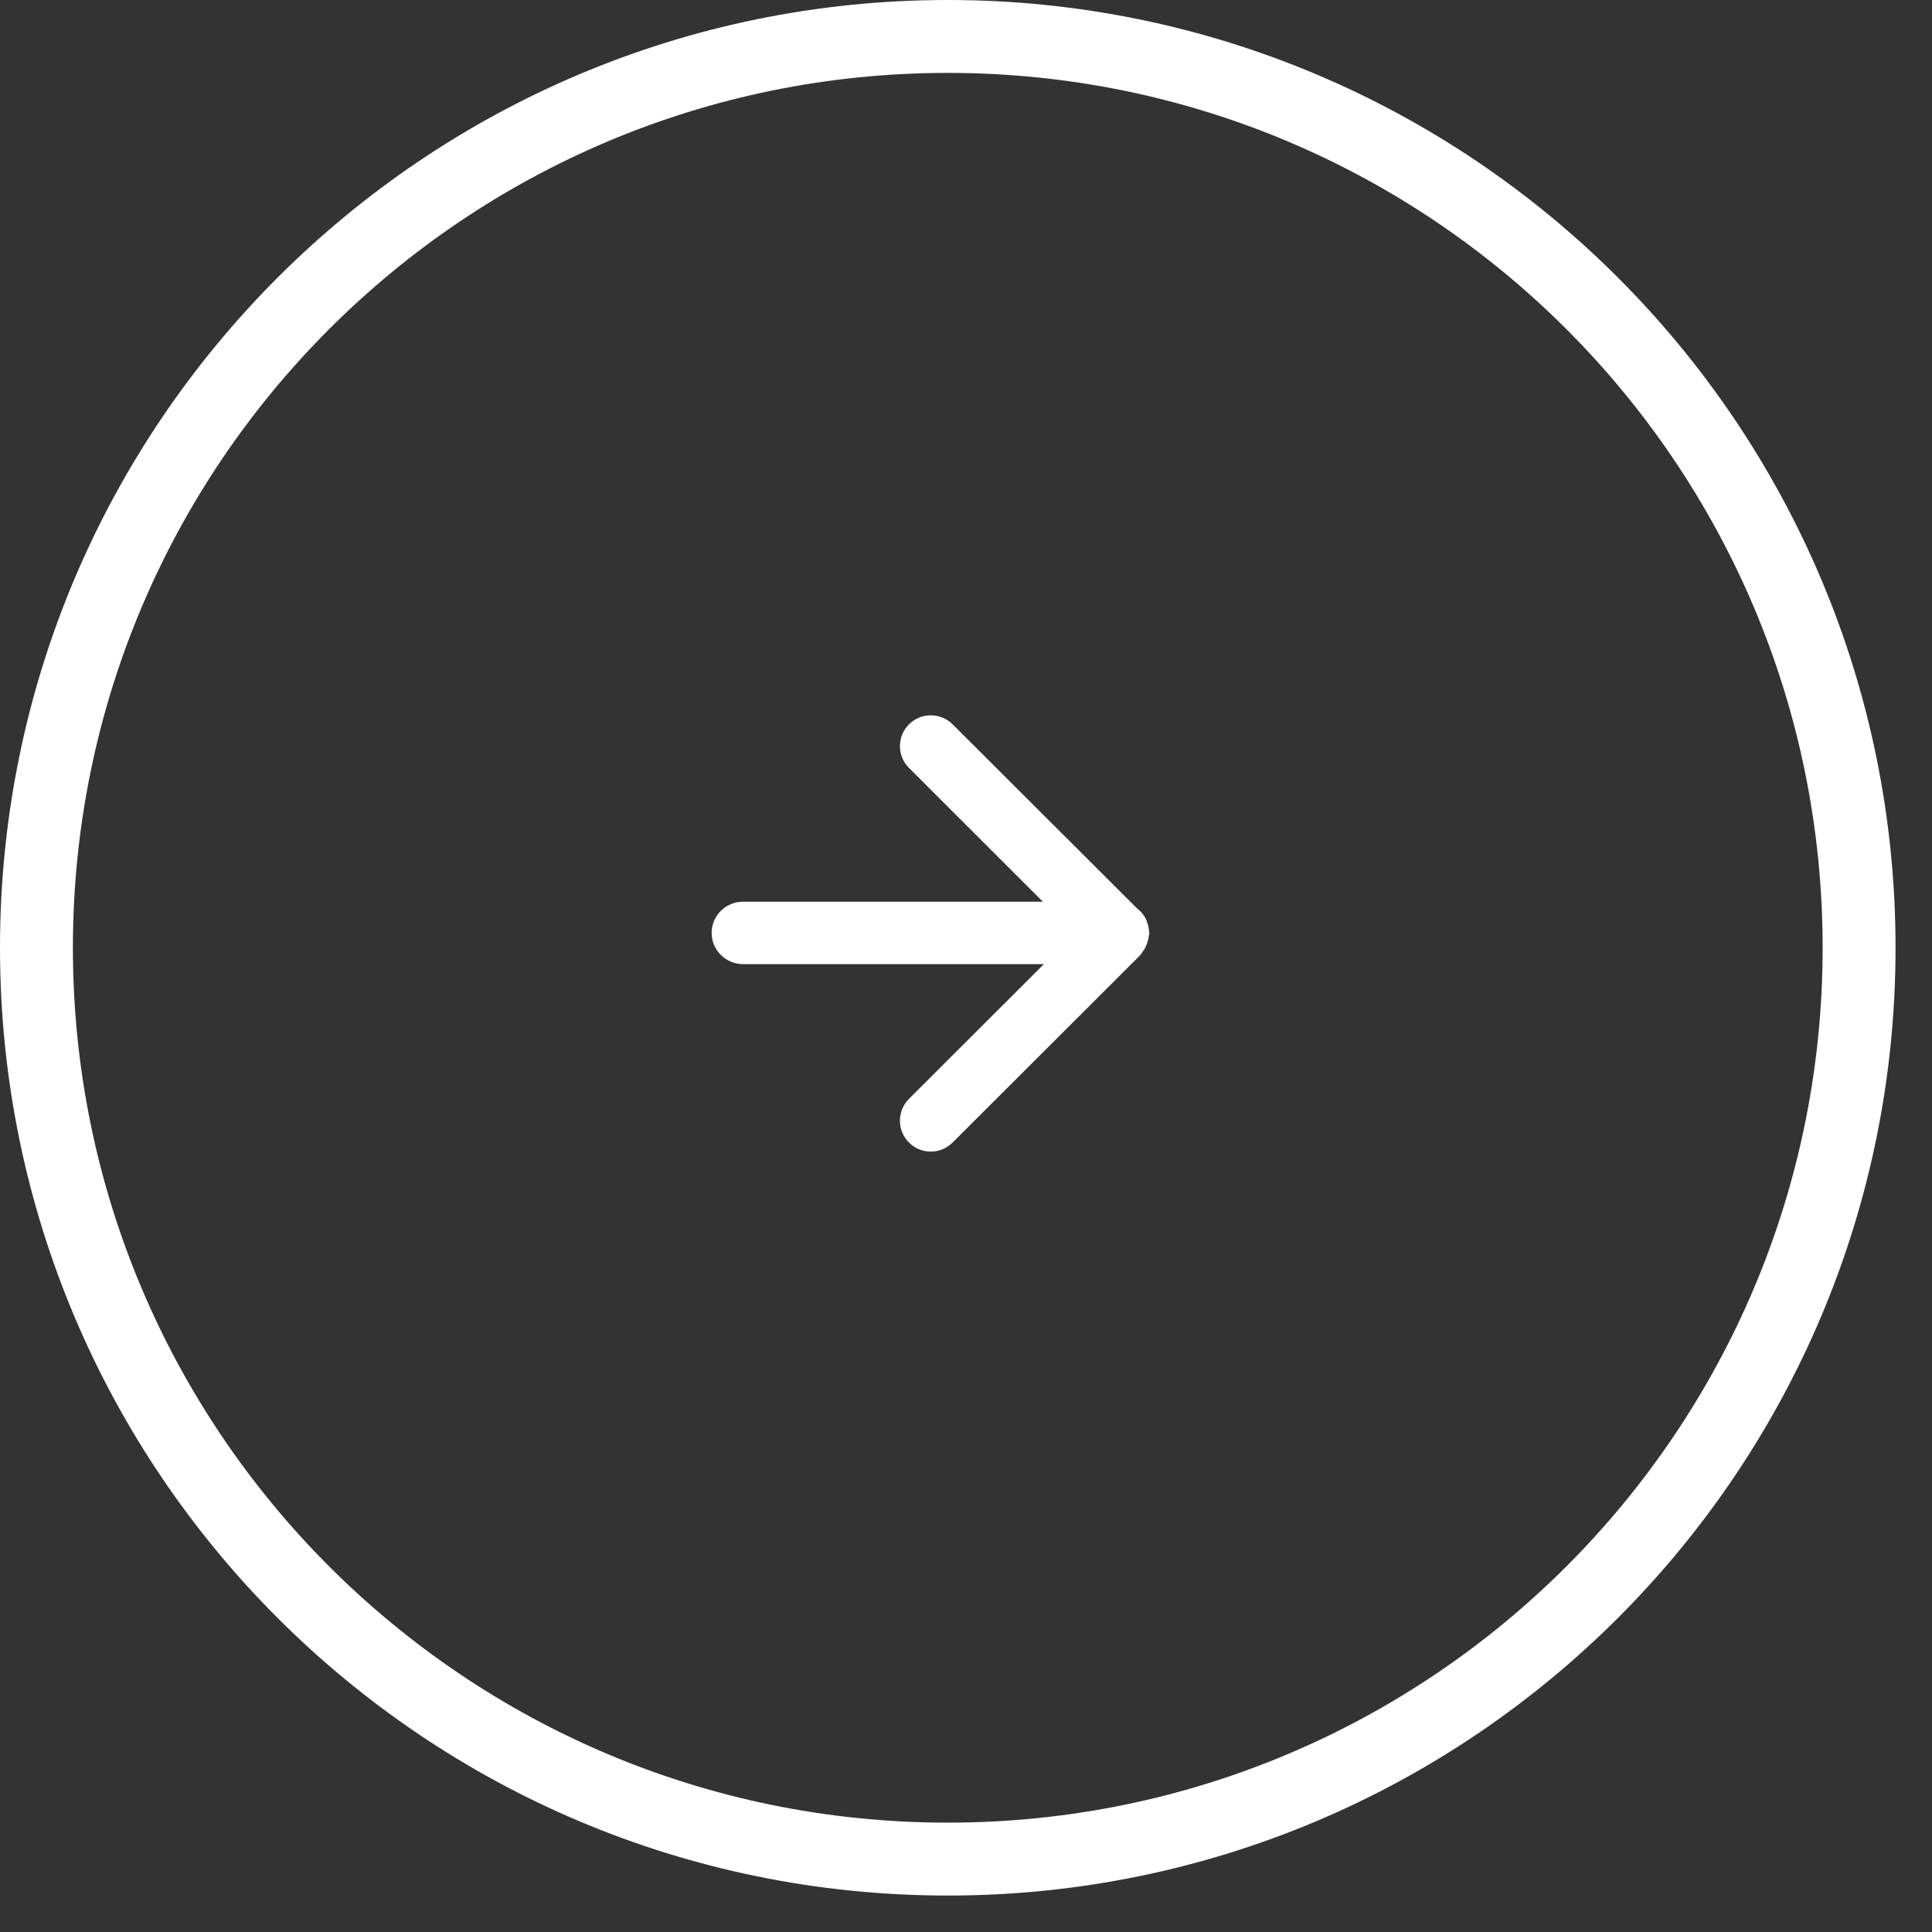
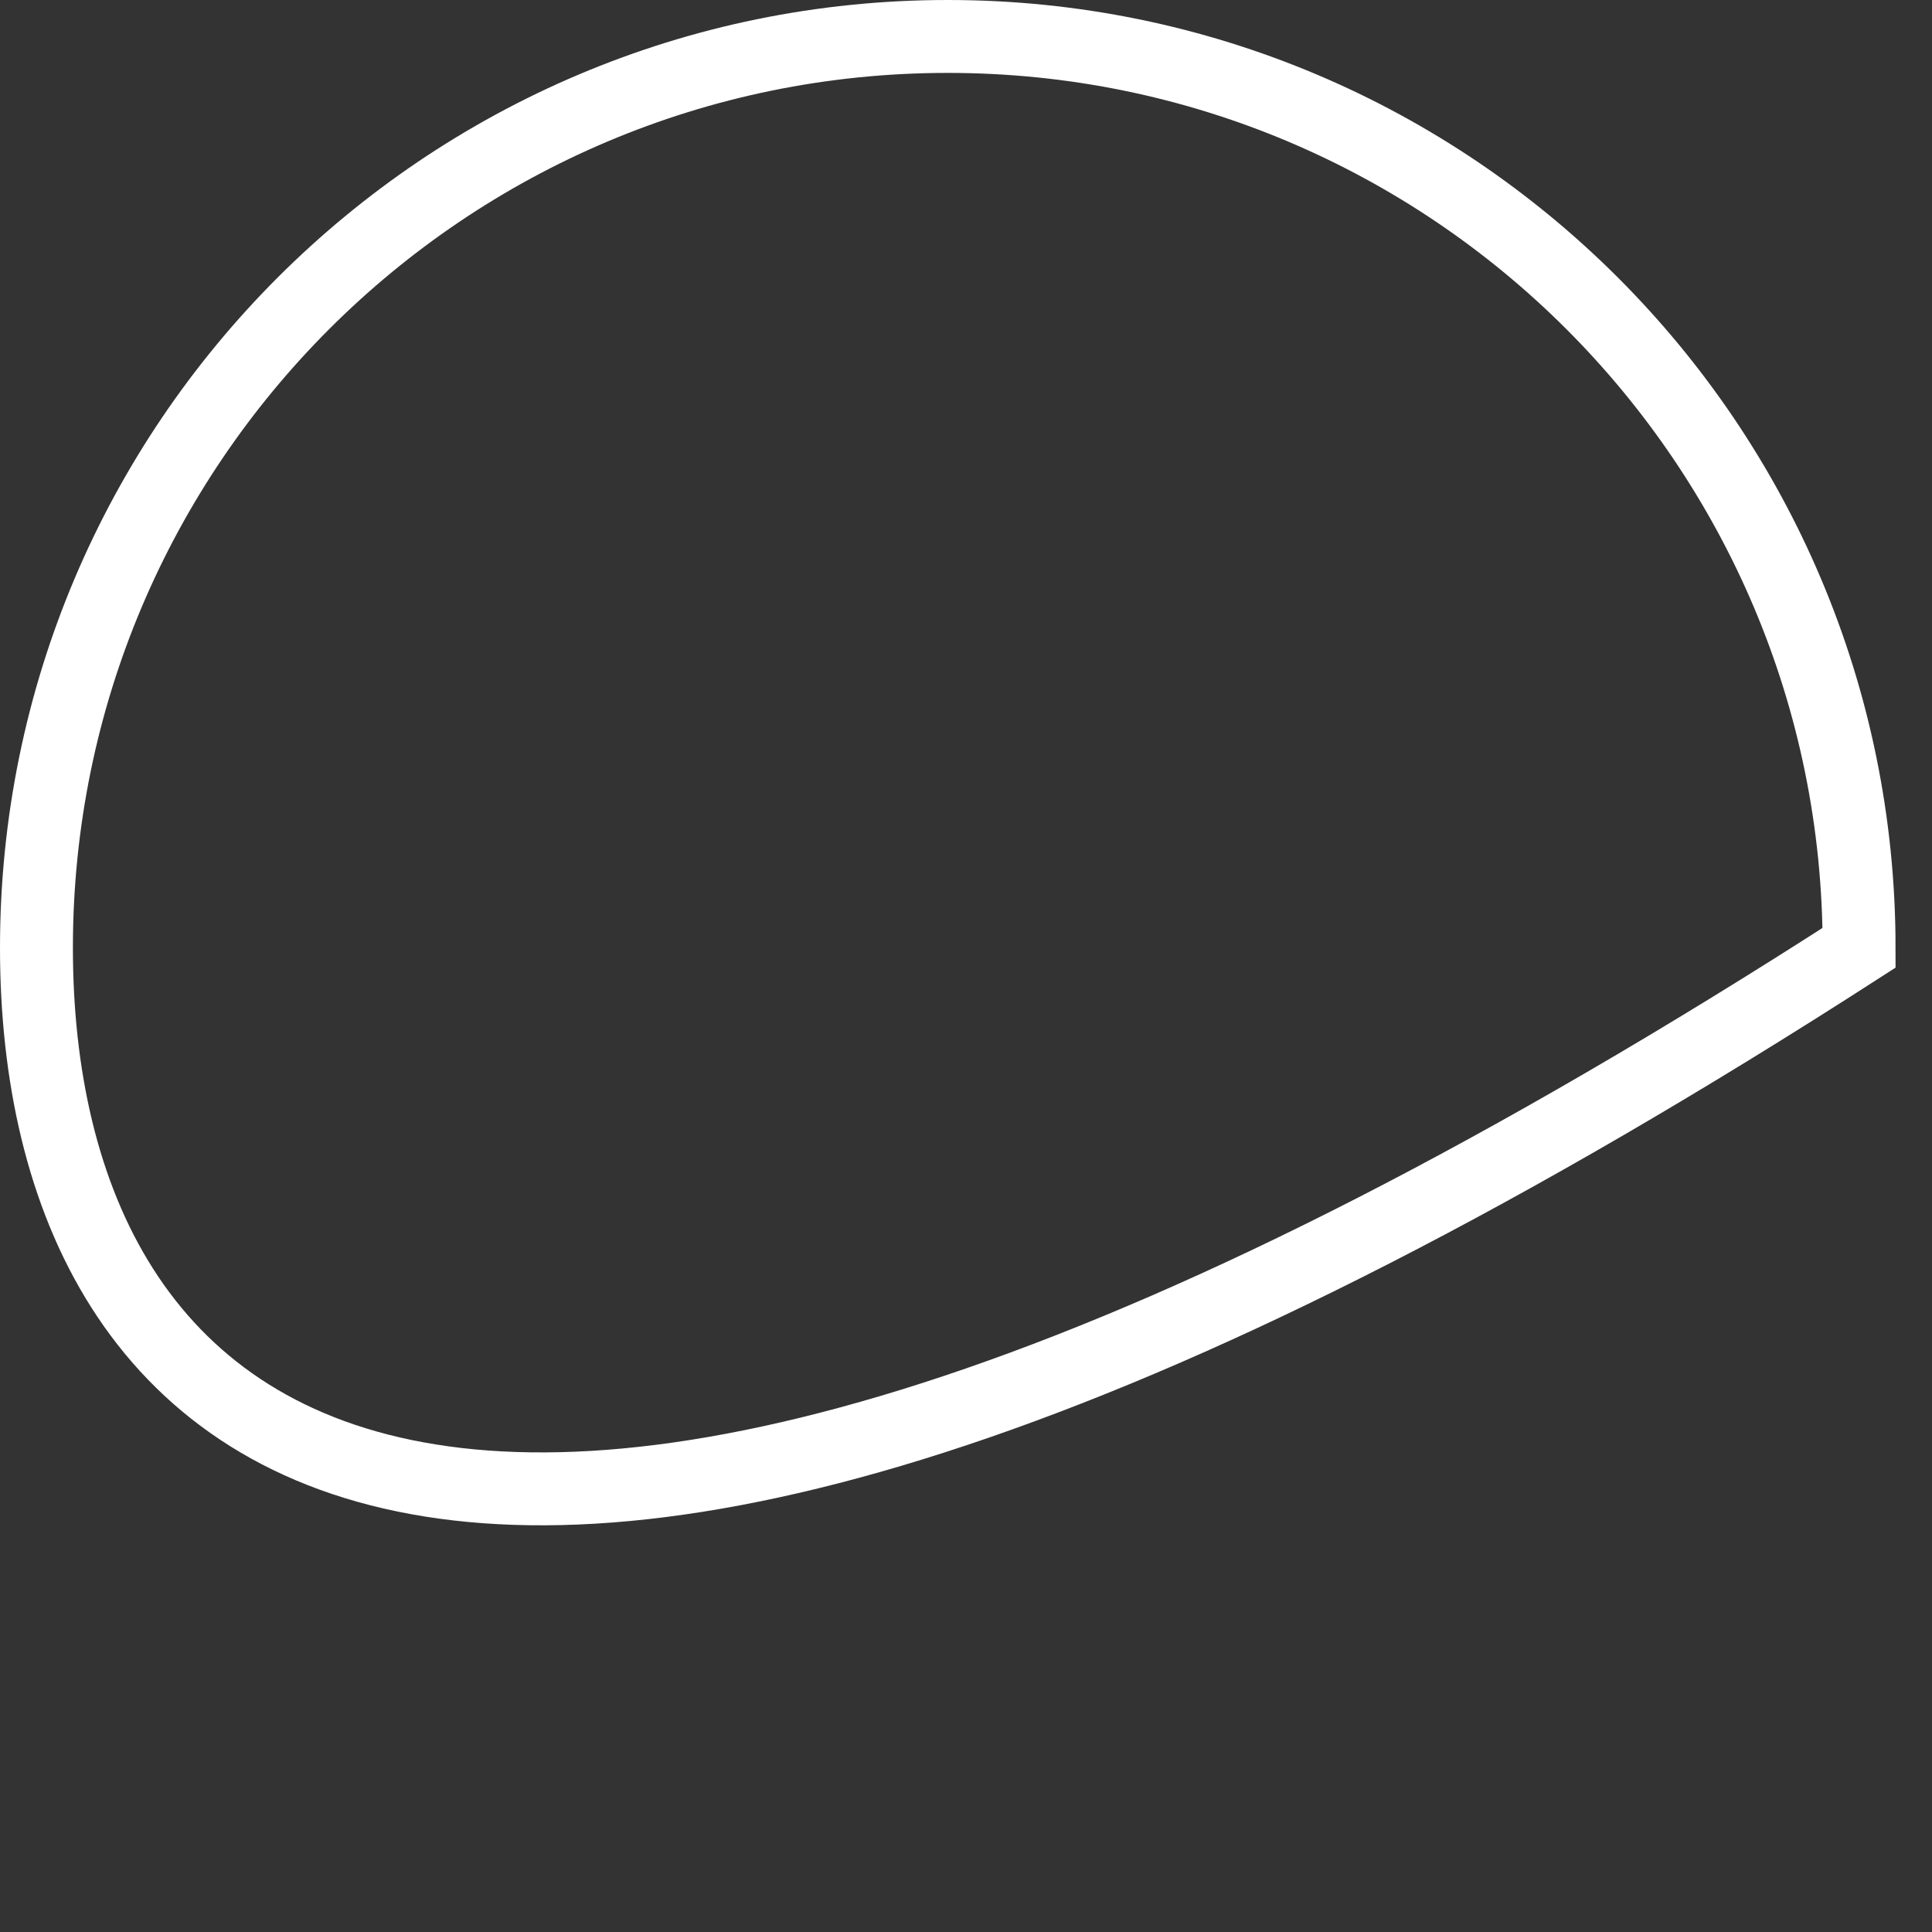
<svg xmlns="http://www.w3.org/2000/svg" width="53px" height="53px">
  <rect width="100%" height="100%" fill="#333333" stroke="none" />
-   <path fill-rule="evenodd" stroke="rgb(255, 255, 255)" stroke-width="2px" stroke-linecap="butt" stroke-linejoin="miter" fill="none" d="M26.000,1.000 C39.807,1.000 51.000,12.193 51.000,26.000 C51.000,39.807 39.807,51.000 26.000,51.000 C12.193,51.000 1.000,39.807 1.000,26.000 C1.000,12.193 12.193,1.000 26.000,1.000 Z" />
-   <path fill-rule="evenodd" fill="rgb(255, 255, 255)" d="M26.133,19.870 L31.207,24.934 C31.322,25.024 31.413,25.141 31.464,25.281 C31.466,25.291 31.468,25.297 31.468,25.303 C31.505,25.385 31.517,25.475 31.522,25.566 C31.522,25.578 31.532,25.593 31.532,25.605 C31.532,25.629 31.515,25.650 31.515,25.675 C31.511,25.728 31.499,25.781 31.480,25.835 C31.464,25.898 31.437,25.956 31.409,26.013 C31.390,26.049 31.365,26.081 31.341,26.114 C31.318,26.143 31.308,26.180 31.277,26.206 L26.133,31.342 C25.802,31.675 25.263,31.675 24.936,31.342 C24.605,31.014 24.605,30.476 24.936,30.144 L28.636,26.449 L20.384,26.449 C19.911,26.449 19.522,26.064 19.522,25.593 C19.522,25.120 19.909,24.736 20.384,24.736 L28.609,24.736 L24.936,21.066 C24.605,20.740 24.605,20.200 24.936,19.870 C25.263,19.541 25.802,19.541 26.133,19.870 L26.133,19.870 Z" />
+   <path fill-rule="evenodd" stroke="rgb(255, 255, 255)" stroke-width="2px" stroke-linecap="butt" stroke-linejoin="miter" fill="none" d="M26.000,1.000 C39.807,1.000 51.000,12.193 51.000,26.000 C12.193,51.000 1.000,39.807 1.000,26.000 C1.000,12.193 12.193,1.000 26.000,1.000 Z" />
</svg>